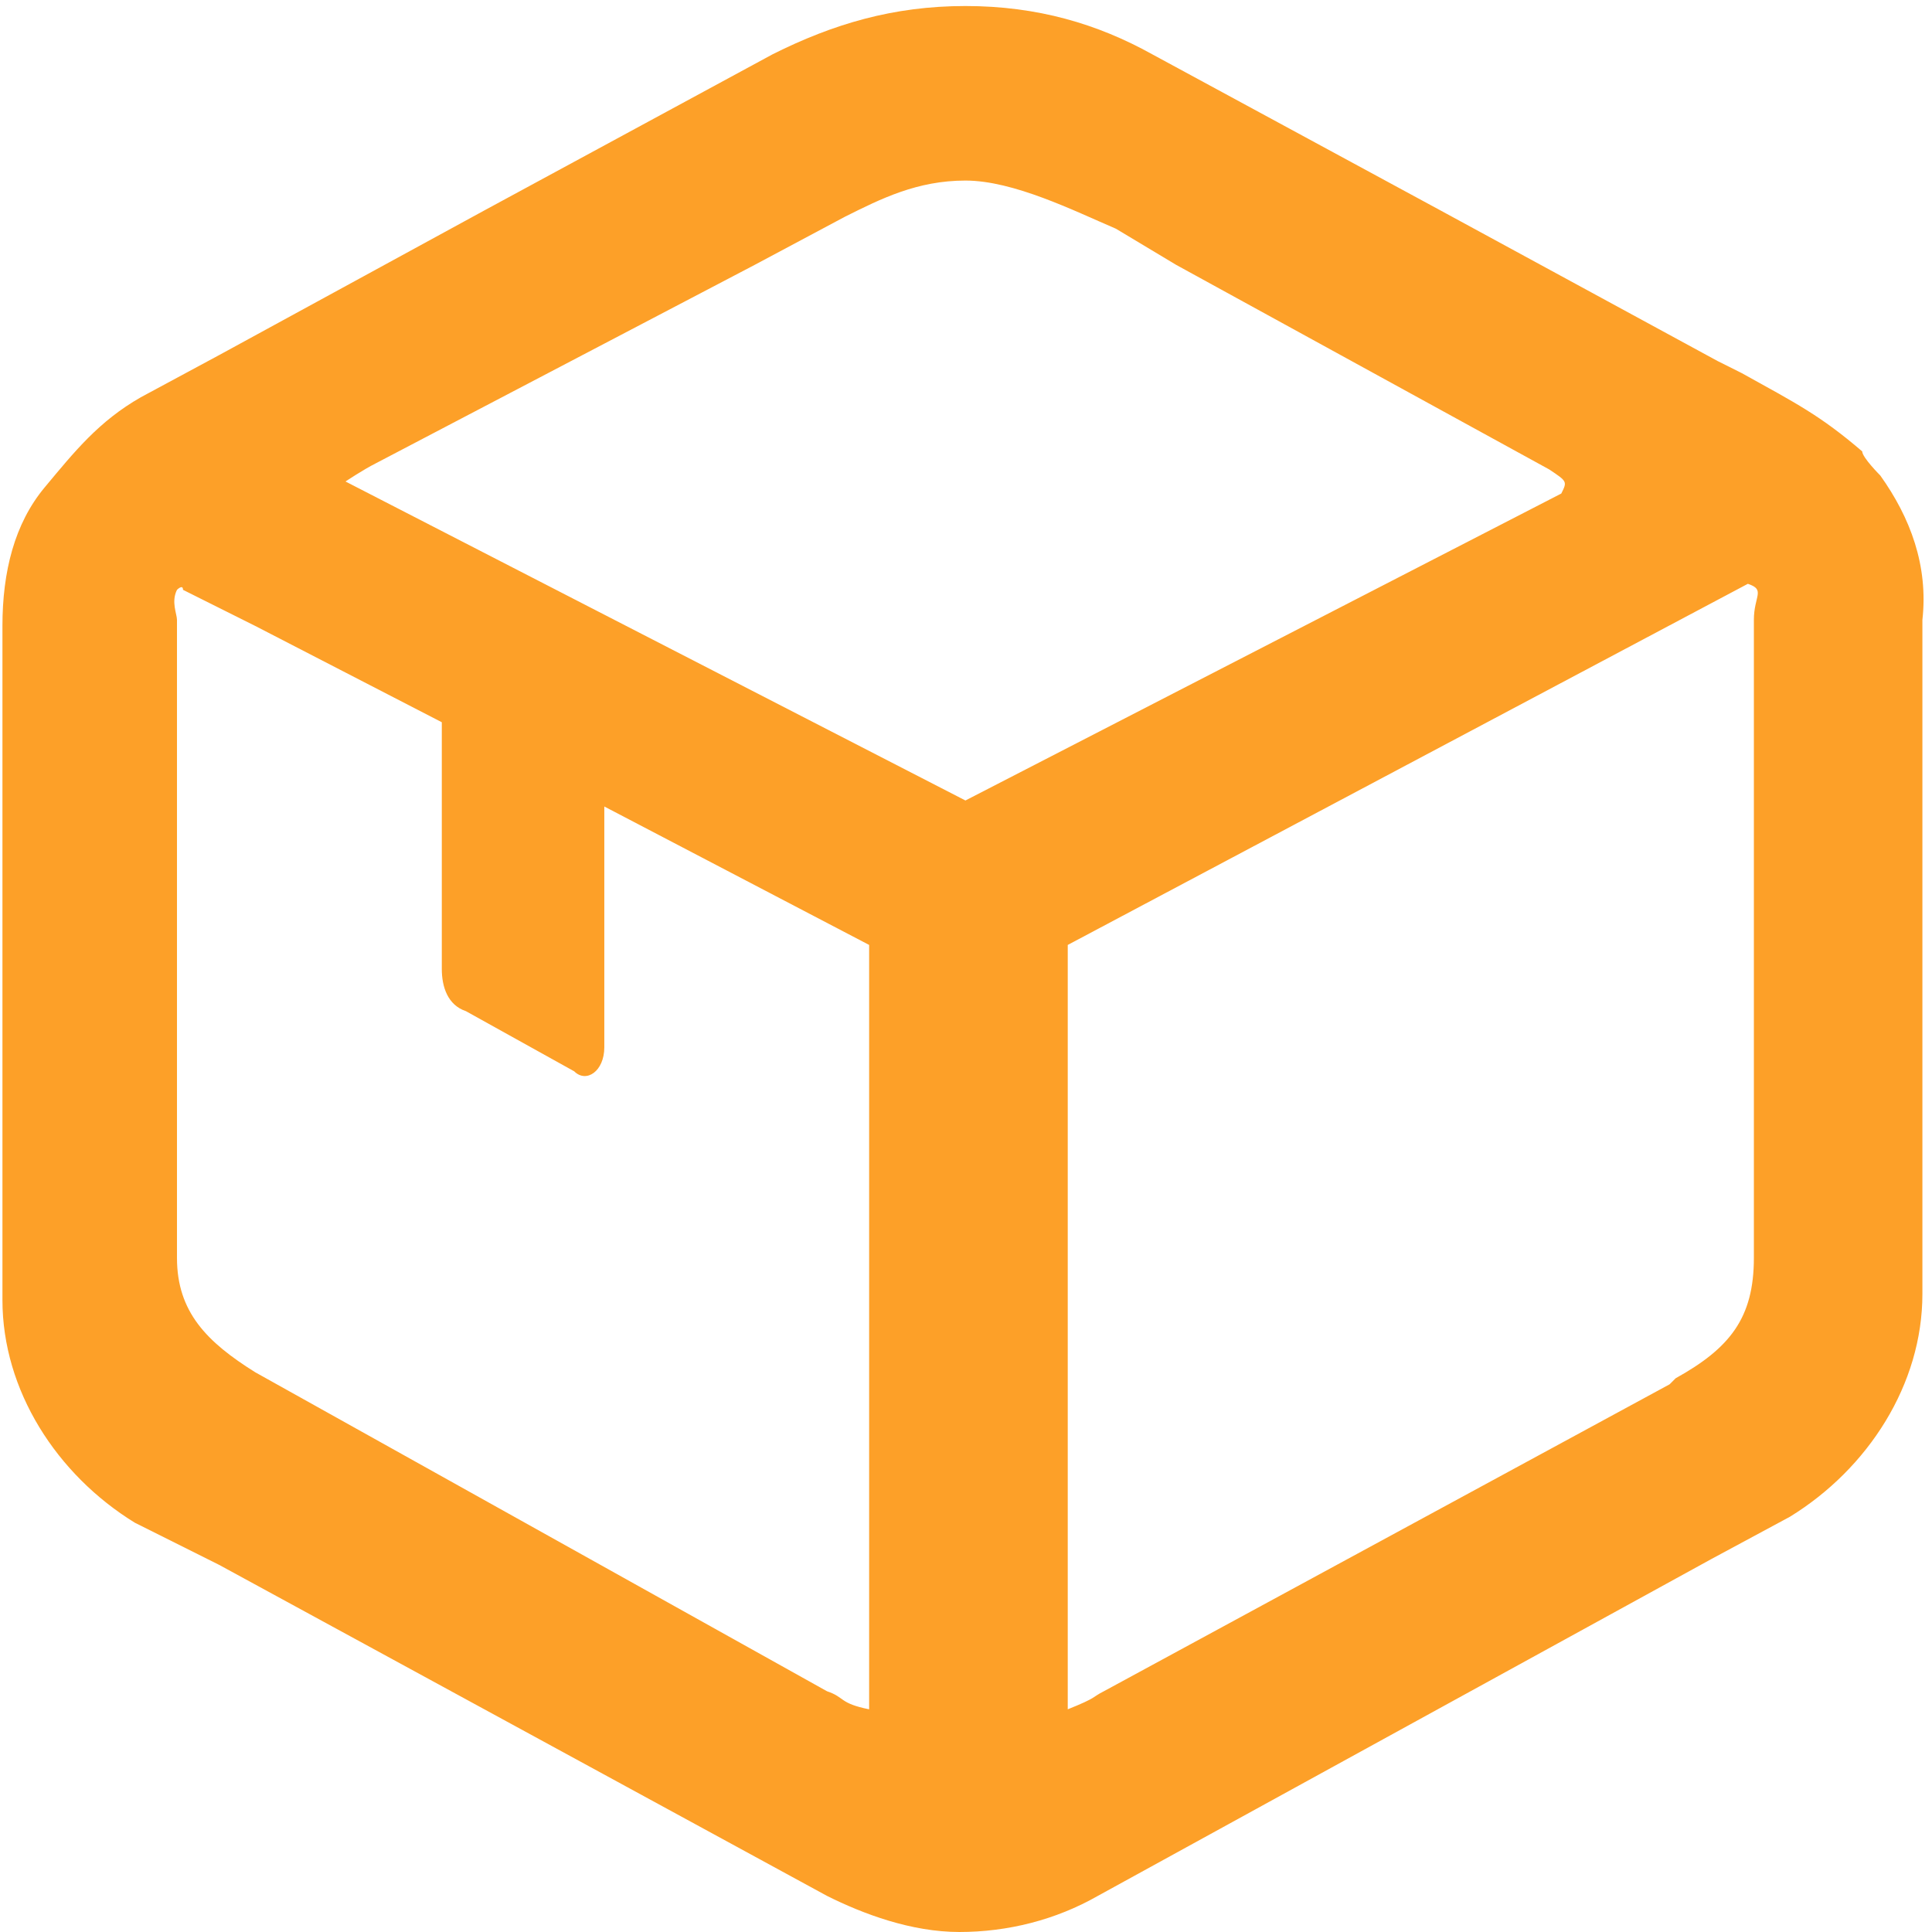
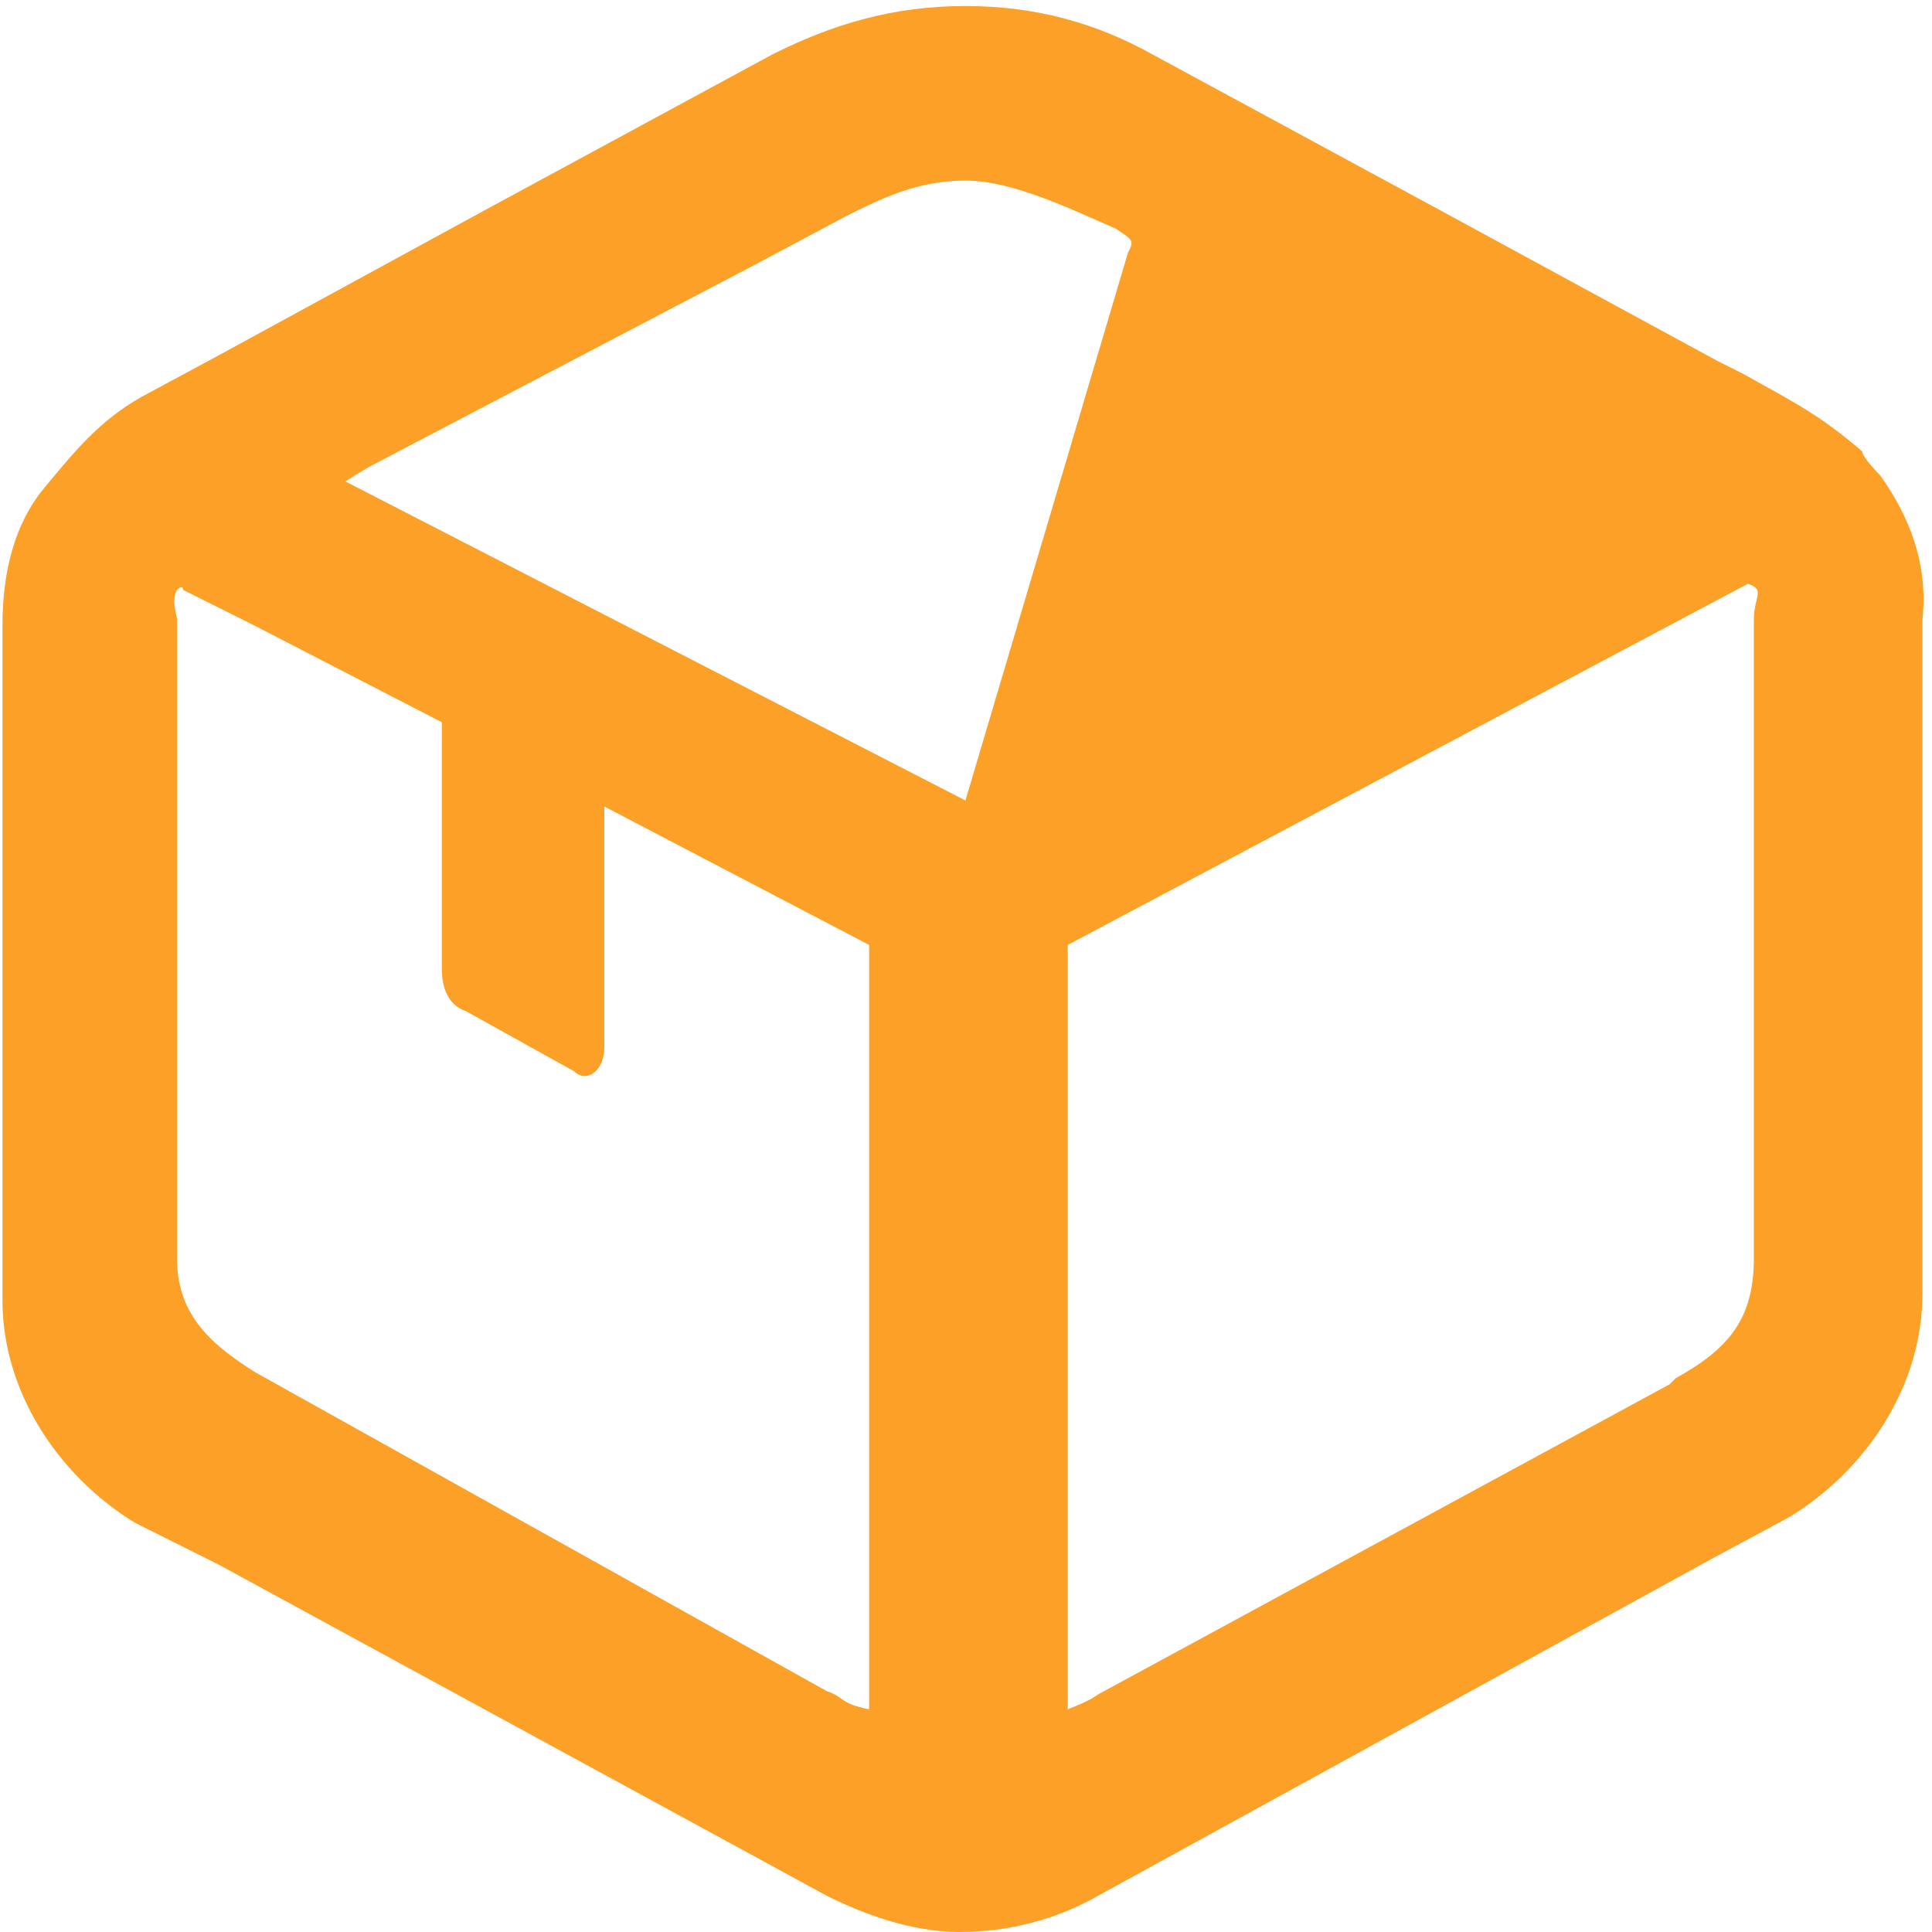
<svg xmlns="http://www.w3.org/2000/svg" t="1647243567978" class="icon" viewBox="0 0 1024 1024" version="1.1" p-id="11736" width="45" height="45">
  <defs>
    <style type="text/css" />
  </defs>
-   <path d="M996.583 252.012s-9.57-9.57-9.57-12.76c-22.33-19.14-35.09-25.52-63.801-41.47l-12.76-6.38-146.741-79.751L610.589 28.71C581.879 12.76 549.979 3.19 511.698 3.19c-38.28 0-70.181 9.57-102.081 25.52L256.496 111.651 116.135 188.212l-41.47 22.33c-22.33 12.76-35.09 28.71-51.04 47.85S1.293 303.053 1.293 331.763v357.283c0 47.85 28.71 92.511 70.181 118.031l44.66 22.33 322.193 175.452c19.14 9.57 44.66 19.14 70.181 19.14 25.52 0 51.04-6.38 73.371-19.14l325.383-178.642 41.47-22.33c41.47-25.52 70.181-70.181 70.181-118.031V328.573c3.19-28.71-6.38-54.231-22.33-76.561z m-797.508-6.38l200.972-105.271 47.85-25.52c19.14-9.57 38.28-19.14 63.801-19.14s57.421 15.95 79.751 25.52l31.9 19.14 197.782 108.461c9.57 6.38 9.57 6.38 6.38 12.76L511.698 424.274 183.125 255.202s9.57-6.38 15.95-9.57z m239.252 650.766l-303.053-169.072c-25.52-15.95-41.47-31.9-41.47-60.611V328.573c0-3.19-3.19-9.57 0-15.95 0 0 3.19-3.19 3.19 0l38.28 19.14L234.166 382.804v130.791c0 9.57 3.19 19.14 12.76 22.33l57.421 31.9c6.38 6.38 15.95 0 15.95-12.76v-127.601l140.361 73.371v405.134c-15.95-3.19-12.76-6.38-22.33-9.57zM926.402 309.433c9.57 3.19 3.19 6.38 3.19 19.14v338.143c0 31.9-12.76 47.85-41.47 63.801l-3.19 3.19-299.863 162.692c-6.38 3.19-3.19 3.19-19.14 9.57V500.835M90.614 306.243l440.224 229.682" fill="#fda028" p-id="11737" />
+   <path d="M996.583 252.012s-9.57-9.57-9.57-12.76c-22.33-19.14-35.09-25.52-63.801-41.47l-12.76-6.38-146.741-79.751L610.589 28.71C581.879 12.76 549.979 3.19 511.698 3.19c-38.28 0-70.181 9.57-102.081 25.52L256.496 111.651 116.135 188.212l-41.47 22.33c-22.33 12.76-35.09 28.71-51.04 47.85S1.293 303.053 1.293 331.763v357.283c0 47.85 28.71 92.511 70.181 118.031l44.66 22.33 322.193 175.452c19.14 9.57 44.66 19.14 70.181 19.14 25.52 0 51.04-6.38 73.371-19.14l325.383-178.642 41.47-22.33c41.47-25.52 70.181-70.181 70.181-118.031V328.573c3.19-28.71-6.38-54.231-22.33-76.561z m-797.508-6.38l200.972-105.271 47.85-25.52c19.14-9.57 38.28-19.14 63.801-19.14s57.421 15.95 79.751 25.52c9.57 6.38 9.57 6.38 6.38 12.76L511.698 424.274 183.125 255.202s9.57-6.38 15.95-9.57z m239.252 650.766l-303.053-169.072c-25.52-15.95-41.47-31.9-41.47-60.611V328.573c0-3.19-3.19-9.57 0-15.95 0 0 3.19-3.19 3.19 0l38.28 19.14L234.166 382.804v130.791c0 9.57 3.19 19.14 12.76 22.33l57.421 31.9c6.38 6.38 15.95 0 15.95-12.76v-127.601l140.361 73.371v405.134c-15.95-3.19-12.76-6.38-22.33-9.57zM926.402 309.433c9.57 3.19 3.19 6.38 3.19 19.14v338.143c0 31.9-12.76 47.85-41.47 63.801l-3.19 3.19-299.863 162.692c-6.38 3.19-3.19 3.19-19.14 9.57V500.835M90.614 306.243l440.224 229.682" fill="#fda028" p-id="11737" />
</svg>